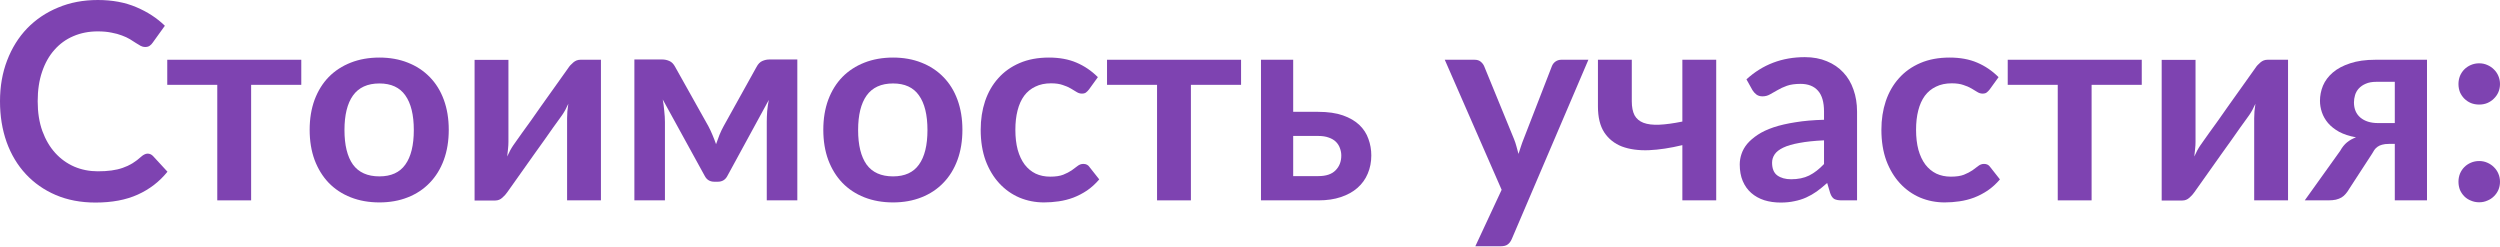
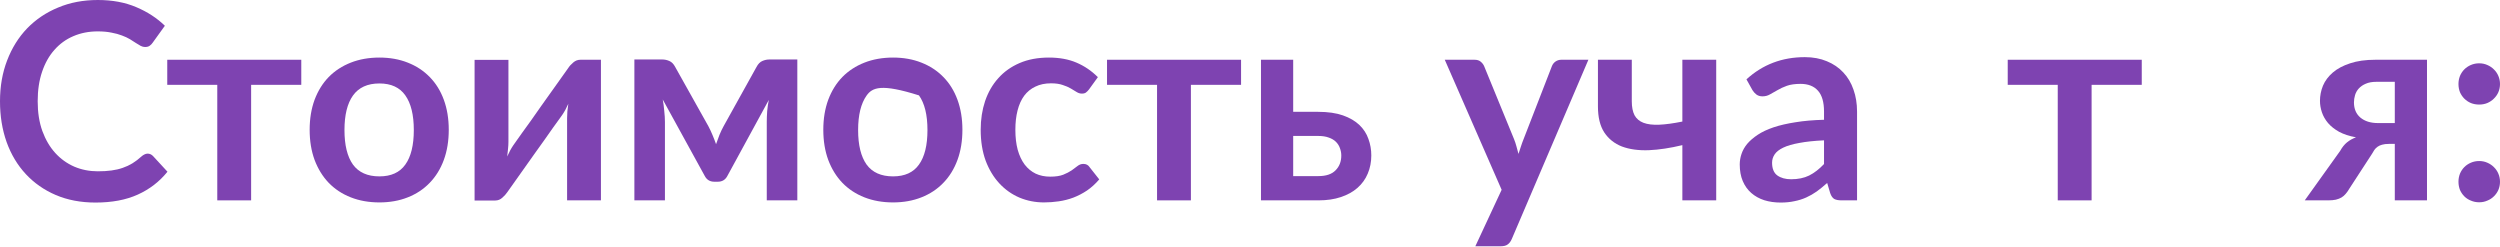
<svg xmlns="http://www.w3.org/2000/svg" width="657" height="65" viewBox="0 0 657 65" fill="none">
  <path d="M38.789 40.373C39.317 40.373 39.785 40.577 40.193 40.986L44.011 45.127C41.898 47.744 39.293 49.749 36.196 51.142C33.122 52.535 29.425 53.231 25.103 53.231C21.237 53.231 17.756 52.571 14.658 51.25C11.585 49.929 8.956 48.093 6.771 45.74C4.586 43.387 2.905 40.577 1.729 37.312C0.576 34.047 0 30.481 0 26.615C0 22.702 0.624 19.124 1.873 15.883C3.121 12.617 4.874 9.808 7.131 7.455C9.412 5.102 12.125 3.277 15.271 1.981C18.416 0.66 21.897 0 25.715 0C29.509 0 32.87 0.624 35.799 1.873C38.753 3.121 41.262 4.754 43.327 6.771L40.085 11.273C39.893 11.561 39.641 11.813 39.329 12.029C39.041 12.245 38.633 12.353 38.104 12.353C37.744 12.353 37.372 12.257 36.988 12.065C36.604 11.849 36.184 11.597 35.727 11.309C35.271 10.997 34.743 10.661 34.143 10.3C33.542 9.94 32.846 9.616 32.054 9.328C31.261 9.016 30.337 8.764 29.28 8.572C28.248 8.356 27.048 8.248 25.679 8.248C23.35 8.248 21.213 8.668 19.268 9.508C17.347 10.324 15.691 11.525 14.298 13.11C12.905 14.67 11.825 16.591 11.057 18.872C10.288 21.129 9.904 23.71 9.904 26.615C9.904 29.545 10.312 32.15 11.129 34.431C11.969 36.712 13.098 38.633 14.514 40.193C15.931 41.754 17.599 42.954 19.52 43.795C21.441 44.611 23.506 45.019 25.715 45.019C27.036 45.019 28.224 44.947 29.28 44.803C30.361 44.659 31.345 44.431 32.234 44.119C33.146 43.807 33.999 43.411 34.791 42.93C35.607 42.426 36.412 41.814 37.204 41.094C37.444 40.877 37.696 40.709 37.96 40.589C38.224 40.445 38.501 40.373 38.789 40.373Z" fill="#7E43B1" />
  <path d="M79.178 22.294H65.996V52.654H57.1V22.294H43.955V15.703H79.178V22.294Z" fill="#7E43B1" />
  <path d="M99.71 15.127C102.447 15.127 104.932 15.571 107.165 16.459C109.422 17.347 111.343 18.608 112.927 20.241C114.536 21.873 115.773 23.866 116.637 26.219C117.501 28.572 117.934 31.201 117.934 34.107C117.934 37.036 117.501 39.677 116.637 42.03C115.773 44.383 114.536 46.388 112.927 48.045C111.343 49.701 109.422 50.974 107.165 51.862C104.932 52.751 102.447 53.195 99.71 53.195C96.949 53.195 94.44 52.751 92.183 51.862C89.926 50.974 87.993 49.701 86.384 48.045C84.799 46.388 83.563 44.383 82.674 42.03C81.81 39.677 81.378 37.036 81.378 34.107C81.378 31.201 81.81 28.572 82.674 26.219C83.563 23.866 84.799 21.873 86.384 20.241C87.993 18.608 89.926 17.347 92.183 16.459C94.44 15.571 96.949 15.127 99.71 15.127ZM99.71 46.352C102.783 46.352 105.052 45.319 106.517 43.255C108.005 41.19 108.75 38.164 108.75 34.179C108.75 30.193 108.005 27.156 106.517 25.067C105.052 22.978 102.783 21.933 99.71 21.933C96.588 21.933 94.272 22.99 92.759 25.103C91.27 27.192 90.526 30.217 90.526 34.179C90.526 38.14 91.27 41.166 92.759 43.255C94.272 45.319 96.588 46.352 99.71 46.352Z" fill="#7E43B1" />
  <path d="M157.926 15.703V52.654H149.031V31.081C149.031 30.529 149.055 29.929 149.103 29.28C149.175 28.608 149.259 27.936 149.355 27.264C148.875 28.368 148.346 29.341 147.77 30.181C147.722 30.229 147.482 30.565 147.05 31.189C146.618 31.79 146.053 32.57 145.357 33.53C144.685 34.491 143.916 35.583 143.052 36.808C142.188 38.008 141.311 39.233 140.423 40.481C138.334 43.435 135.969 46.772 133.328 50.494C132.992 50.998 132.548 51.49 131.995 51.97C131.467 52.45 130.855 52.691 130.159 52.691H124.72V15.739H133.616V37.312C133.616 37.864 133.58 38.477 133.508 39.149C133.46 39.797 133.388 40.457 133.292 41.13C133.82 39.953 134.348 38.981 134.877 38.212C134.901 38.164 135.129 37.84 135.561 37.24C135.993 36.64 136.545 35.859 137.218 34.899C137.914 33.938 138.694 32.858 139.559 31.658C140.423 30.433 141.299 29.184 142.188 27.912C144.277 24.959 146.654 21.621 149.319 17.9C149.655 17.371 150.099 16.879 150.651 16.423C151.204 15.943 151.828 15.703 152.524 15.703H157.926Z" fill="#7E43B1" />
  <path d="M209.537 15.631V52.654H201.506V32.054C201.506 31.213 201.542 30.265 201.614 29.209C201.71 28.152 201.854 27.168 202.046 26.255L191.169 46.208C190.641 47.24 189.801 47.756 188.648 47.756H187.712C186.559 47.756 185.719 47.24 185.191 46.208L174.17 26.147C174.338 27.06 174.47 28.056 174.566 29.137C174.686 30.217 174.746 31.189 174.746 32.054V52.654H166.715V15.631H174.062C174.686 15.631 175.298 15.763 175.899 16.027C176.523 16.291 177.039 16.819 177.447 17.611L186.163 33.17C186.547 33.891 186.907 34.659 187.244 35.475C187.58 36.267 187.892 37.072 188.18 37.888C188.468 37.072 188.768 36.255 189.08 35.439C189.417 34.623 189.777 33.867 190.161 33.17L198.805 17.611C199.237 16.795 199.753 16.267 200.353 16.027C200.953 15.763 201.566 15.631 202.19 15.631H209.537Z" fill="#7E43B1" />
-   <path d="M234.697 15.127C237.434 15.127 239.92 15.571 242.152 16.459C244.409 17.347 246.33 18.608 247.915 20.241C249.524 21.873 250.76 23.866 251.625 26.219C252.489 28.572 252.921 31.201 252.921 34.107C252.921 37.036 252.489 39.677 251.625 42.03C250.76 44.383 249.524 46.388 247.915 48.045C246.33 49.701 244.409 50.974 242.152 51.862C239.92 52.751 237.434 53.195 234.697 53.195C231.936 53.195 229.427 52.751 227.17 51.862C224.913 50.974 222.98 49.701 221.372 48.045C219.787 46.388 218.55 44.383 217.662 42.03C216.798 39.677 216.365 37.036 216.365 34.107C216.365 31.201 216.798 28.572 217.662 26.219C218.55 23.866 219.787 21.873 221.372 20.241C222.98 18.608 224.913 17.347 227.17 16.459C229.427 15.571 231.936 15.127 234.697 15.127ZM234.697 46.352C237.771 46.352 240.04 45.319 241.504 43.255C242.993 41.19 243.737 38.164 243.737 34.179C243.737 30.193 242.993 27.156 241.504 25.067C240.04 22.978 237.771 21.933 234.697 21.933C231.576 21.933 229.259 22.99 227.746 25.103C226.258 27.192 225.513 30.217 225.513 34.179C225.513 38.14 226.258 41.166 227.746 43.255C229.259 45.319 231.576 46.352 234.697 46.352Z" fill="#7E43B1" />
+   <path d="M234.697 15.127C237.434 15.127 239.92 15.571 242.152 16.459C244.409 17.347 246.33 18.608 247.915 20.241C249.524 21.873 250.76 23.866 251.625 26.219C252.489 28.572 252.921 31.201 252.921 34.107C252.921 37.036 252.489 39.677 251.625 42.03C250.76 44.383 249.524 46.388 247.915 48.045C246.33 49.701 244.409 50.974 242.152 51.862C239.92 52.751 237.434 53.195 234.697 53.195C231.936 53.195 229.427 52.751 227.17 51.862C224.913 50.974 222.98 49.701 221.372 48.045C219.787 46.388 218.55 44.383 217.662 42.03C216.798 39.677 216.365 37.036 216.365 34.107C216.365 31.201 216.798 28.572 217.662 26.219C218.55 23.866 219.787 21.873 221.372 20.241C222.98 18.608 224.913 17.347 227.17 16.459C229.427 15.571 231.936 15.127 234.697 15.127ZM234.697 46.352C237.771 46.352 240.04 45.319 241.504 43.255C242.993 41.19 243.737 38.164 243.737 34.179C243.737 30.193 242.993 27.156 241.504 25.067C231.576 21.933 229.259 22.99 227.746 25.103C226.258 27.192 225.513 30.217 225.513 34.179C225.513 38.14 226.258 41.166 227.746 43.255C229.259 45.319 231.576 46.352 234.697 46.352Z" fill="#7E43B1" />
  <path d="M286.179 23.518C285.915 23.854 285.651 24.118 285.387 24.31C285.147 24.503 284.786 24.599 284.306 24.599C283.85 24.599 283.406 24.466 282.974 24.202C282.542 23.914 282.025 23.602 281.425 23.266C280.825 22.906 280.104 22.594 279.264 22.33C278.448 22.041 277.427 21.897 276.203 21.897C274.642 21.897 273.274 22.186 272.097 22.762C270.921 23.314 269.936 24.118 269.144 25.175C268.375 26.231 267.799 27.516 267.415 29.028C267.031 30.517 266.839 32.21 266.839 34.107C266.839 36.075 267.043 37.828 267.451 39.365C267.883 40.901 268.495 42.198 269.288 43.255C270.08 44.287 271.041 45.079 272.169 45.632C273.298 46.16 274.57 46.424 275.987 46.424C277.403 46.424 278.544 46.256 279.408 45.92C280.297 45.559 281.041 45.175 281.641 44.767C282.241 44.335 282.758 43.951 283.19 43.615C283.646 43.255 284.15 43.074 284.702 43.074C285.423 43.074 285.963 43.351 286.323 43.903L288.88 47.144C287.896 48.297 286.827 49.269 285.675 50.061C284.522 50.83 283.322 51.454 282.073 51.934C280.849 52.39 279.576 52.715 278.256 52.907C276.959 53.099 275.663 53.195 274.366 53.195C272.085 53.195 269.936 52.775 267.919 51.934C265.902 51.07 264.138 49.821 262.625 48.189C261.112 46.556 259.912 44.563 259.023 42.21C258.159 39.833 257.727 37.132 257.727 34.107C257.727 31.393 258.111 28.884 258.879 26.579C259.672 24.25 260.824 22.245 262.337 20.565C263.849 18.86 265.722 17.527 267.955 16.567C270.188 15.607 272.757 15.127 275.663 15.127C278.424 15.127 280.837 15.571 282.902 16.459C284.991 17.347 286.863 18.62 288.52 20.277L286.179 23.518Z" fill="#7E43B1" />
  <path d="M326.151 22.294H312.969V52.654H304.073V22.294H290.927V15.703H326.151V22.294Z" fill="#7E43B1" />
  <path d="M346.477 46.28C348.494 46.28 349.995 45.776 350.979 44.767C351.988 43.759 352.492 42.462 352.492 40.877C352.492 40.205 352.372 39.557 352.132 38.933C351.916 38.308 351.567 37.756 351.087 37.276C350.607 36.796 349.983 36.424 349.214 36.16C348.446 35.871 347.522 35.727 346.441 35.727H339.85V46.28H346.477ZM346.405 29.389C348.974 29.389 351.147 29.701 352.924 30.325C354.701 30.949 356.141 31.79 357.246 32.846C358.35 33.903 359.143 35.127 359.623 36.52C360.127 37.888 360.379 39.329 360.379 40.842C360.379 42.57 360.067 44.167 359.443 45.632C358.843 47.072 357.942 48.321 356.742 49.377C355.565 50.41 354.113 51.214 352.384 51.79C350.679 52.366 348.722 52.654 346.513 52.654H331.387V15.703H339.85V29.389H346.405Z" fill="#7E43B1" />
  <path d="M417.429 15.703L397.296 62.811C397.032 63.435 396.684 63.903 396.252 64.216C395.844 64.552 395.207 64.72 394.343 64.72H387.716L394.631 49.881L379.685 15.703H387.5C388.196 15.703 388.737 15.871 389.121 16.207C389.529 16.543 389.829 16.927 390.021 17.359L397.872 36.52C398.137 37.168 398.353 37.816 398.521 38.465C398.713 39.113 398.893 39.773 399.061 40.445C399.277 39.773 399.493 39.113 399.709 38.465C399.925 37.792 400.165 37.132 400.43 36.484L407.849 17.359C408.041 16.879 408.353 16.483 408.785 16.171C409.241 15.859 409.746 15.703 410.298 15.703H417.429Z" fill="#7E43B1" />
  <path d="M451.02 15.703V52.654H442.124V38.14C438.955 38.909 436.014 39.353 433.3 39.473C430.587 39.569 428.234 39.245 426.241 38.501C424.273 37.732 422.724 36.496 421.595 34.791C420.491 33.086 419.939 30.817 419.939 27.984V15.703H428.834V26.615C428.834 28.128 429.075 29.353 429.555 30.289C430.059 31.201 430.839 31.862 431.896 32.27C432.976 32.678 434.357 32.846 436.038 32.774C437.718 32.702 439.747 32.426 442.124 31.946V15.703H451.02Z" fill="#7E43B1" />
  <path d="M479.353 36.88C476.784 37 474.623 37.228 472.87 37.564C471.117 37.876 469.713 38.284 468.656 38.789C467.6 39.293 466.843 39.881 466.387 40.553C465.931 41.226 465.703 41.958 465.703 42.75C465.703 44.311 466.159 45.427 467.072 46.1C468.008 46.772 469.22 47.108 470.709 47.108C472.534 47.108 474.107 46.784 475.427 46.136C476.772 45.464 478.08 44.455 479.353 43.111V36.88ZM458.968 20.853C463.218 16.963 468.332 15.018 474.311 15.018C476.472 15.018 478.404 15.379 480.109 16.099C481.814 16.795 483.254 17.78 484.431 19.052C485.607 20.301 486.496 21.801 487.096 23.554C487.72 25.307 488.033 27.228 488.033 29.317V52.654H483.999C483.158 52.654 482.51 52.535 482.054 52.294C481.598 52.03 481.238 51.514 480.974 50.746L480.181 48.081C479.245 48.921 478.332 49.665 477.444 50.313C476.556 50.938 475.631 51.466 474.671 51.898C473.71 52.33 472.678 52.654 471.573 52.871C470.493 53.111 469.293 53.231 467.972 53.231C466.411 53.231 464.971 53.027 463.65 52.618C462.33 52.186 461.189 51.55 460.229 50.71C459.268 49.869 458.524 48.825 457.996 47.576C457.467 46.328 457.203 44.875 457.203 43.218C457.203 42.282 457.359 41.358 457.672 40.445C457.984 39.509 458.488 38.62 459.184 37.78C459.905 36.94 460.829 36.148 461.957 35.403C463.086 34.659 464.466 34.011 466.099 33.458C467.756 32.906 469.677 32.462 471.862 32.126C474.047 31.766 476.544 31.549 479.353 31.477V29.317C479.353 26.843 478.825 25.019 477.768 23.842C476.712 22.642 475.187 22.041 473.194 22.041C471.754 22.041 470.553 22.209 469.593 22.546C468.656 22.882 467.828 23.266 467.108 23.698C466.387 24.106 465.727 24.479 465.127 24.815C464.551 25.151 463.902 25.319 463.182 25.319C462.558 25.319 462.029 25.163 461.597 24.851C461.165 24.515 460.817 24.13 460.553 23.698L458.968 20.853Z" fill="#7E43B1" />
-   <path d="M522.882 23.518C522.618 23.854 522.354 24.118 522.09 24.31C521.849 24.503 521.489 24.599 521.009 24.599C520.553 24.599 520.109 24.466 519.677 24.202C519.244 23.914 518.728 23.602 518.128 23.266C517.528 22.906 516.807 22.594 515.967 22.33C515.151 22.041 514.13 21.897 512.906 21.897C511.345 21.897 509.976 22.186 508.8 22.762C507.623 23.314 506.639 24.118 505.847 25.175C505.078 26.231 504.502 27.516 504.118 29.028C503.734 30.517 503.542 32.21 503.542 34.107C503.542 36.075 503.746 37.828 504.154 39.365C504.586 40.901 505.198 42.198 505.991 43.255C506.783 44.287 507.744 45.079 508.872 45.632C510 46.16 511.273 46.424 512.69 46.424C514.106 46.424 515.247 46.256 516.111 45.92C516.999 45.559 517.744 45.175 518.344 44.767C518.944 44.335 519.461 43.951 519.893 43.615C520.349 43.255 520.853 43.074 521.405 43.074C522.126 43.074 522.666 43.351 523.026 43.903L525.583 47.144C524.599 48.297 523.53 49.269 522.378 50.061C521.225 50.83 520.025 51.454 518.776 51.934C517.552 52.39 516.279 52.715 514.959 52.907C513.662 53.099 512.365 53.195 511.069 53.195C508.788 53.195 506.639 52.775 504.622 51.934C502.605 51.07 500.84 49.821 499.328 48.189C497.815 46.556 496.615 44.563 495.726 42.21C494.862 39.833 494.43 37.132 494.43 34.107C494.43 31.393 494.814 28.884 495.582 26.579C496.375 24.25 497.527 22.245 499.04 20.565C500.552 18.86 502.425 17.527 504.658 16.567C506.891 15.607 509.46 15.127 512.365 15.127C515.127 15.127 517.54 15.571 519.605 16.459C521.693 17.347 523.566 18.62 525.223 20.277L522.882 23.518Z" fill="#7E43B1" />
  <path d="M562.853 22.294H549.672V52.654H540.776V22.294H527.63V15.703H562.853V22.294Z" fill="#7E43B1" />
-   <path d="M601.296 15.703V52.654H592.4V31.081C592.4 30.529 592.424 29.929 592.472 29.28C592.544 28.608 592.628 27.936 592.724 27.264C592.244 28.368 591.716 29.341 591.14 30.181C591.092 30.229 590.851 30.565 590.419 31.189C589.987 31.79 589.423 32.57 588.727 33.53C588.054 34.491 587.286 35.583 586.422 36.808C585.557 38.008 584.681 39.233 583.793 40.481C581.704 43.435 579.339 46.772 576.697 50.494C576.361 50.998 575.917 51.49 575.365 51.97C574.837 52.45 574.224 52.691 573.528 52.691H568.09V15.739H576.986V37.312C576.986 37.864 576.95 38.477 576.878 39.149C576.83 39.797 576.757 40.457 576.661 41.13C577.19 39.953 577.718 38.981 578.246 38.212C578.27 38.164 578.498 37.84 578.93 37.24C579.363 36.64 579.915 35.859 580.587 34.899C581.283 33.938 582.064 32.858 582.928 31.658C583.793 30.433 584.669 29.184 585.557 27.912C587.646 24.959 590.023 21.621 592.688 17.9C593.024 17.371 593.469 16.879 594.021 16.423C594.573 15.943 595.197 15.703 595.894 15.703H601.296Z" fill="#7E43B1" />
  <path d="M629.353 32.342V21.501H624.527C623.398 21.501 622.462 21.669 621.717 22.005C620.973 22.318 620.361 22.738 619.88 23.266C619.424 23.77 619.1 24.346 618.908 24.995C618.716 25.643 618.62 26.279 618.62 26.904C618.62 28.608 619.184 29.941 620.313 30.901C621.465 31.862 623.002 32.342 624.923 32.342H629.353ZM637.816 15.703V52.654H629.353V37.816H627.804C627.084 37.816 626.483 37.888 626.003 38.032C625.547 38.152 625.151 38.332 624.815 38.572C624.502 38.789 624.226 39.065 623.986 39.401C623.77 39.737 623.542 40.109 623.302 40.517L617.395 49.593C617.107 50.097 616.795 50.542 616.459 50.926C616.147 51.31 615.775 51.634 615.343 51.898C614.934 52.138 614.442 52.33 613.866 52.474C613.314 52.594 612.641 52.654 611.849 52.654H605.69L615.018 39.617C615.523 38.705 616.111 37.972 616.783 37.42C617.455 36.868 618.248 36.424 619.16 36.087C617.431 35.775 615.955 35.295 614.73 34.647C613.53 33.974 612.557 33.206 611.813 32.342C611.069 31.453 610.529 30.505 610.192 29.497C609.856 28.488 609.688 27.492 609.688 26.507C609.688 25.139 609.952 23.806 610.48 22.51C611.033 21.213 611.897 20.061 613.074 19.052C614.25 18.044 615.763 17.239 617.612 16.639C619.46 16.015 621.681 15.703 624.274 15.703H637.816Z" fill="#7E43B1" />
  <path d="M646.086 47.756C646.086 47.012 646.218 46.304 646.482 45.632C646.77 44.959 647.155 44.383 647.635 43.903C648.115 43.423 648.691 43.038 649.364 42.75C650.036 42.462 650.756 42.318 651.525 42.318C652.293 42.318 653.001 42.462 653.649 42.75C654.322 43.038 654.898 43.423 655.378 43.903C655.882 44.383 656.279 44.959 656.567 45.632C656.855 46.304 656.999 47.012 656.999 47.756C656.999 48.525 656.855 49.245 656.567 49.917C656.279 50.566 655.882 51.13 655.378 51.61C654.898 52.09 654.322 52.462 653.649 52.727C653.001 53.015 652.293 53.159 651.525 53.159C650.756 53.159 650.036 53.015 649.364 52.727C648.691 52.462 648.115 52.09 647.635 51.61C647.155 51.13 646.77 50.566 646.482 49.917C646.218 49.245 646.086 48.525 646.086 47.756ZM646.086 22.077C646.086 21.333 646.218 20.625 646.482 19.953C646.77 19.28 647.155 18.704 647.635 18.224C648.115 17.744 648.691 17.359 649.364 17.071C650.036 16.783 650.756 16.639 651.525 16.639C652.293 16.639 653.001 16.783 653.649 17.071C654.322 17.359 654.898 17.744 655.378 18.224C655.882 18.704 656.279 19.28 656.567 19.953C656.855 20.625 656.999 21.333 656.999 22.077C656.999 22.846 656.855 23.566 656.567 24.238C656.279 24.887 655.882 25.451 655.378 25.931C654.898 26.411 654.322 26.796 653.649 27.084C653.001 27.348 652.293 27.48 651.525 27.48C650.756 27.48 650.036 27.348 649.364 27.084C648.691 26.796 648.115 26.411 647.635 25.931C647.155 25.451 646.77 24.887 646.482 24.238C646.218 23.566 646.086 22.846 646.086 22.077Z" fill="#7E43B1" />
</svg>